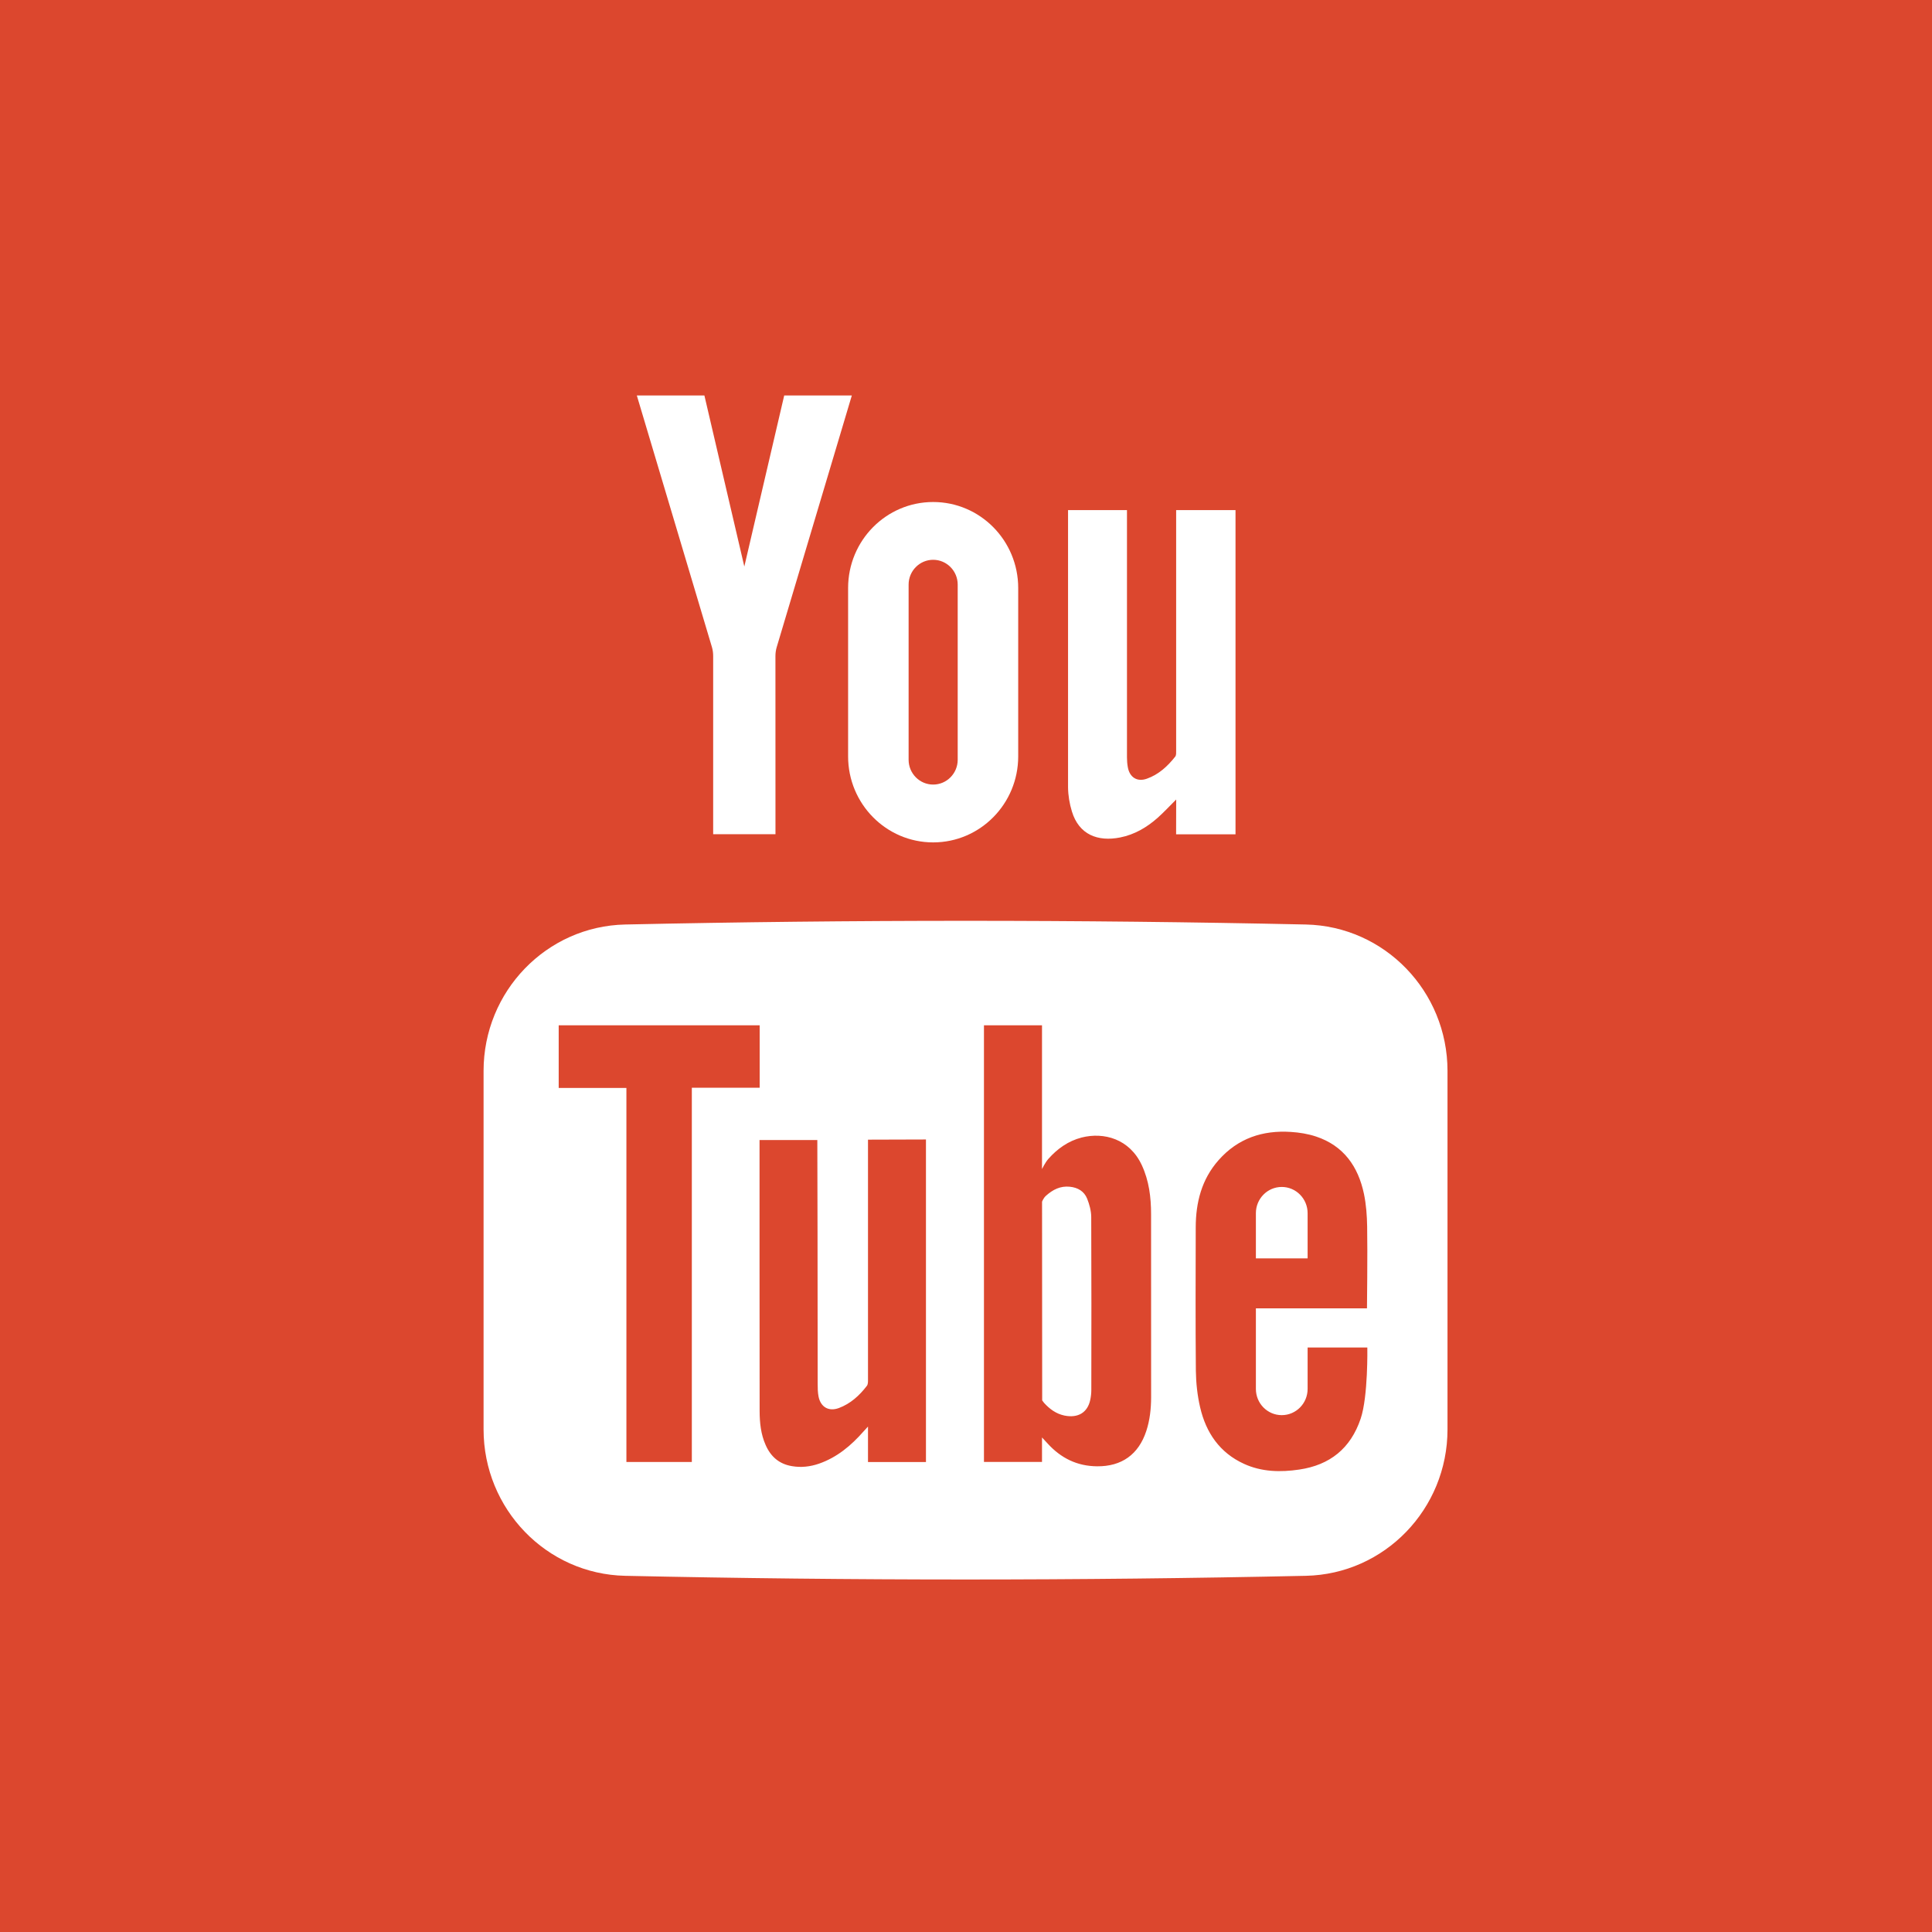
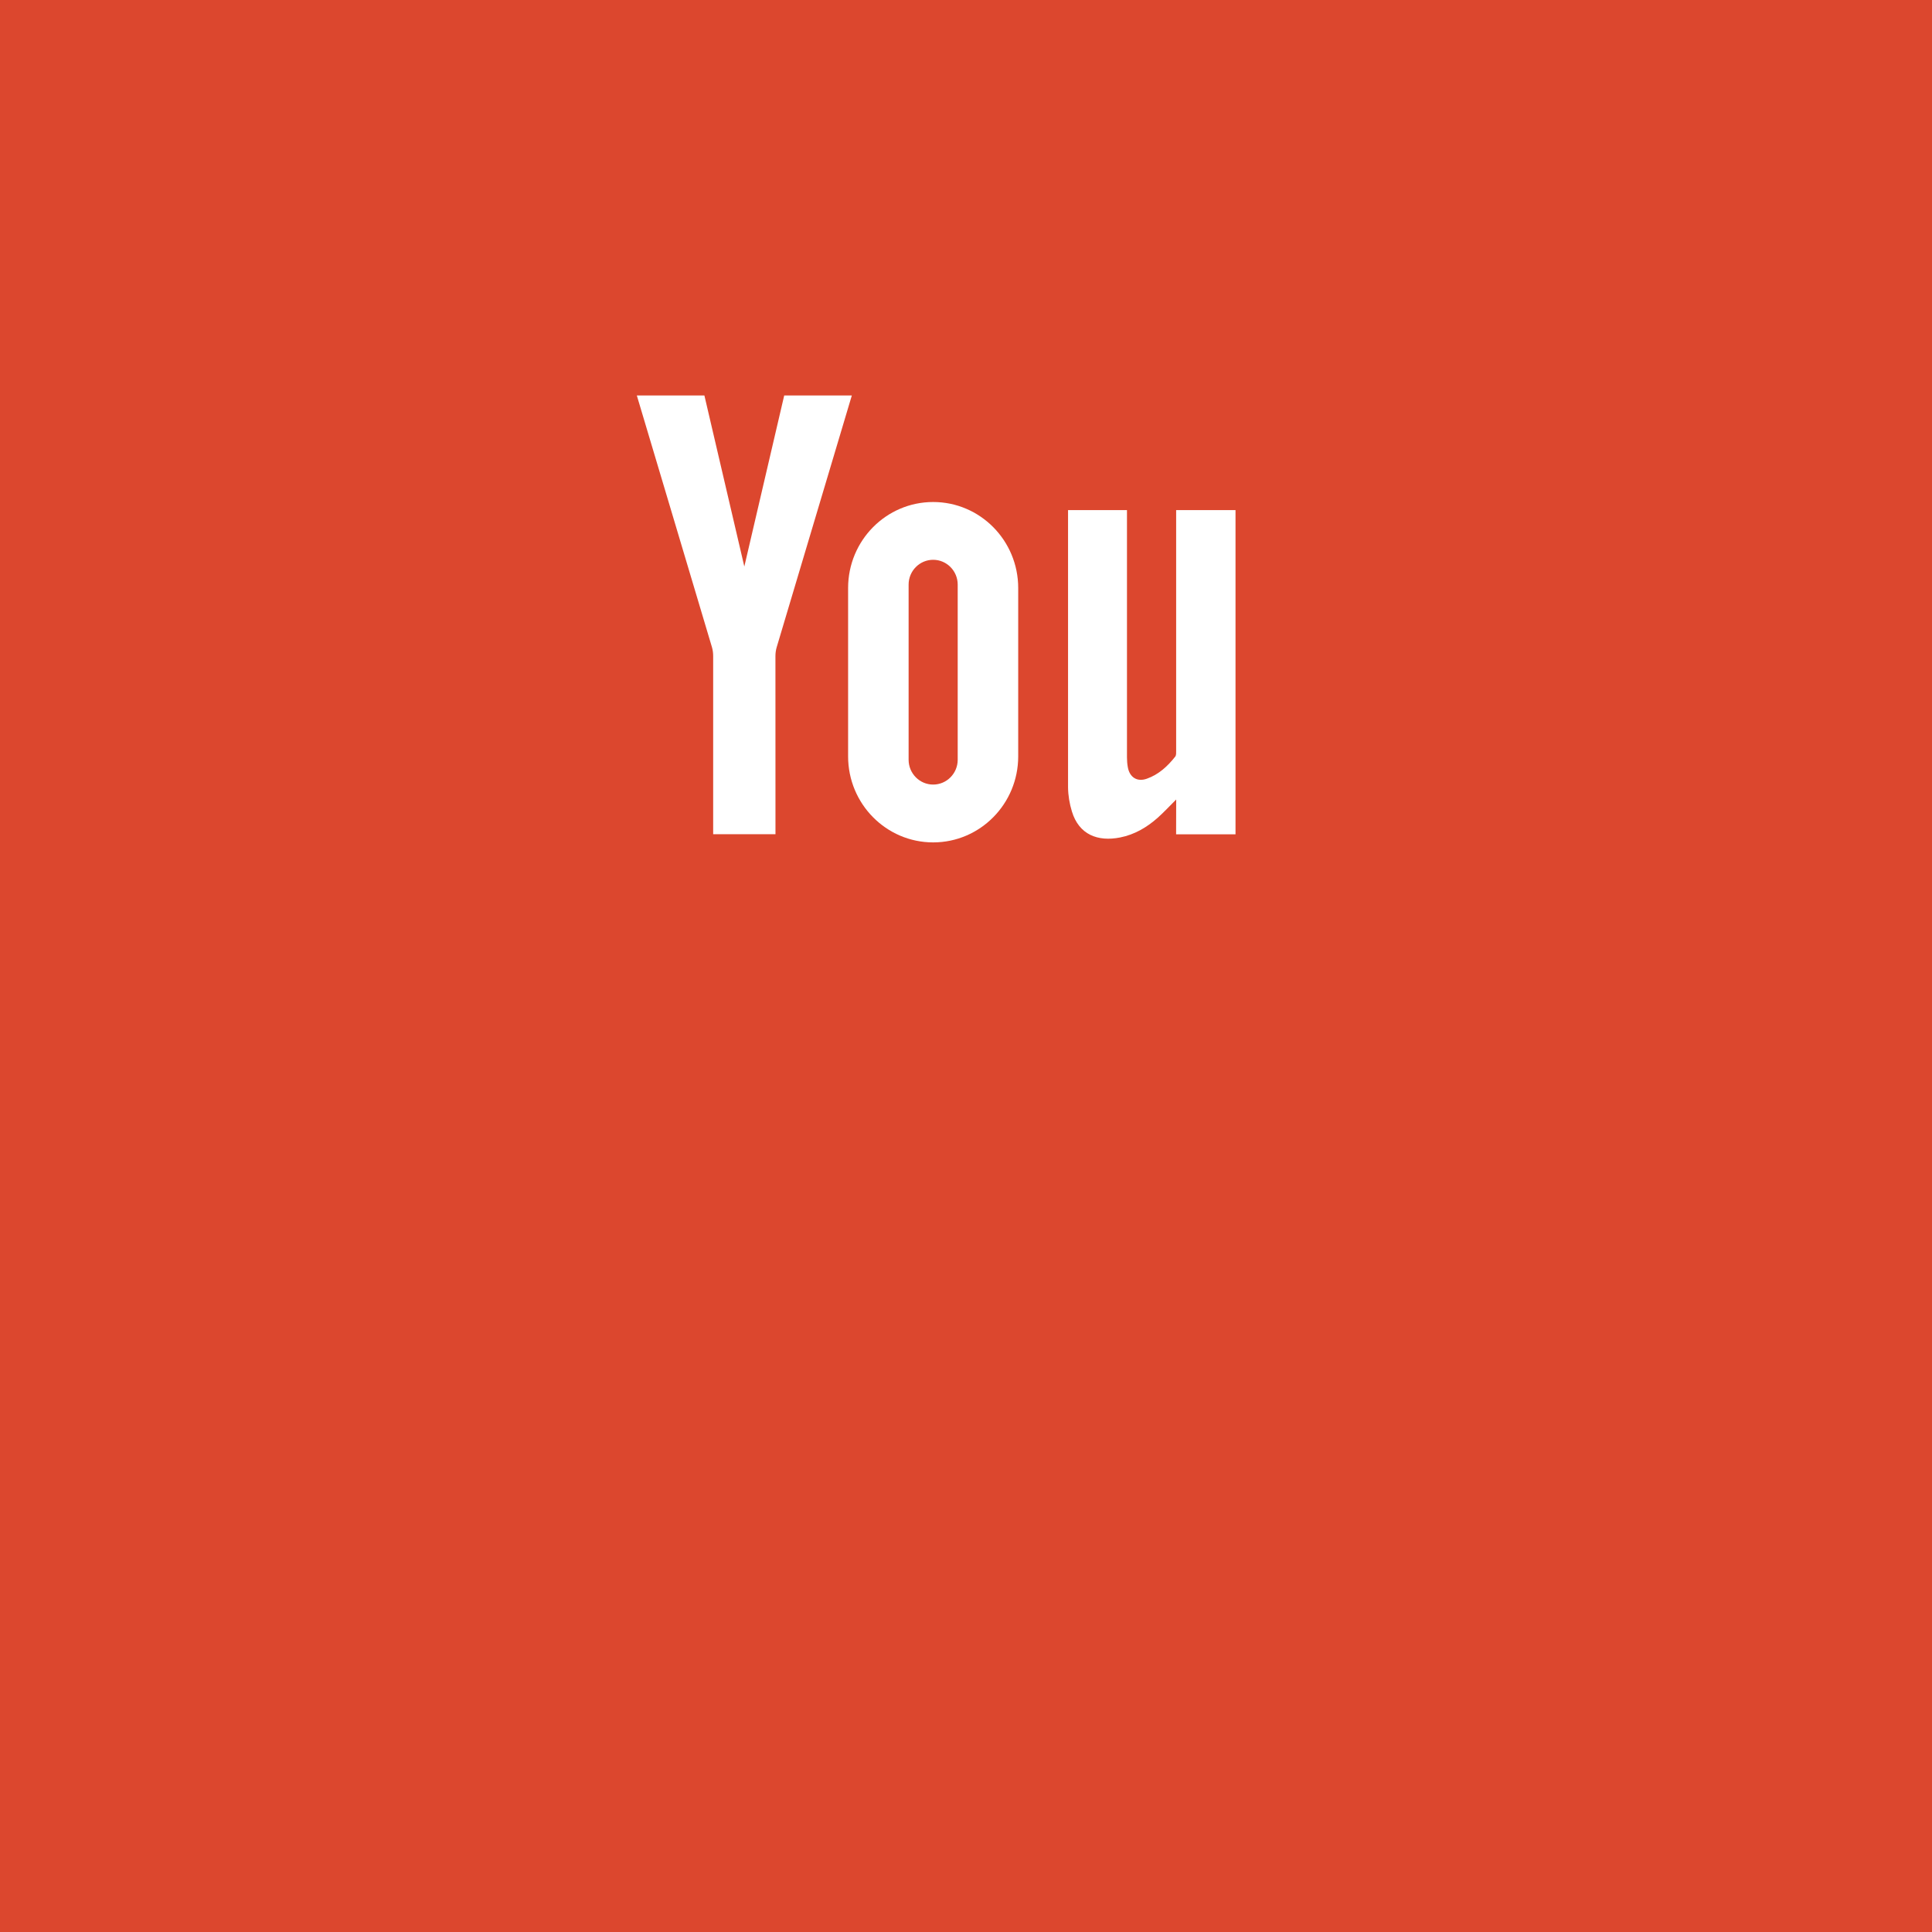
<svg xmlns="http://www.w3.org/2000/svg" width="44px" height="44px" viewBox="0 0 44 44" version="1.1">
  <title>Group 36</title>
  <desc>Created with Sketch.</desc>
  <g id="Website-Design" stroke="none" stroke-width="1" fill="none" fill-rule="evenodd">
    <g id="Home-Page-_Desktop" transform="translate(-838, -4799)">
      <g id="Group-36" transform="translate(838, 4799)">
        <rect id="Rectangle" fill="#DC472E" x="0" y="0" width="44" height="44" />
        <g id="Group" transform="translate(11, 9)" fill="#FFFFFF">
-           <path d="M13.852,18.715 C13.851,18.576 13.811,18.431 13.76,18.301 C13.692,18.13 13.546,18.045 13.363,18.027 C13.149,18.005 12.977,18.093 12.822,18.232 C12.76,18.287 12.732,18.369 12.732,18.369 L12.735,22.784 L12.735,22.893 C12.735,22.893 12.772,22.944 12.778,22.95 C12.904,23.089 13.051,23.198 13.24,23.238 C13.55,23.302 13.769,23.171 13.83,22.88 C13.845,22.807 13.854,22.732 13.854,22.657 C13.856,21.343 13.858,20.029 13.852,18.715 Z M13.852,18.715 C13.851,18.576 13.811,18.431 13.76,18.301 C13.692,18.13 13.546,18.045 13.363,18.027 C13.149,18.005 12.977,18.093 12.822,18.232 C12.76,18.287 12.732,18.369 12.732,18.369 L12.735,22.784 L12.735,22.893 C12.735,22.893 12.772,22.944 12.778,22.95 C12.904,23.089 13.051,23.198 13.24,23.238 C13.55,23.302 13.769,23.171 13.83,22.88 C13.845,22.807 13.854,22.732 13.854,22.657 C13.856,21.343 13.858,20.029 13.852,18.715 Z M18.74,12.055 C13.574,11.943 8.405,11.943 3.238,12.055 C1.446,12.094 0.013,13.576 0.013,15.39 L0.013,23.553 C0.013,25.367 1.446,26.85 3.238,26.888 C8.405,27 13.574,27 18.74,26.888 C20.533,26.85 21.966,25.367 21.966,23.553 L21.966,15.39 C21.966,13.576 20.533,12.094 18.74,12.055 Z M4.756,24.296 L3.266,24.296 L3.266,15.777 L1.724,15.777 L1.724,14.351 L6.301,14.351 L6.301,15.773 L4.756,15.773 L4.756,24.296 Z M10.088,20.76 L10.088,24.297 L8.768,24.297 L8.768,23.489 C8.721,23.54 8.694,23.568 8.669,23.597 C8.385,23.921 8.063,24.191 7.652,24.334 C7.452,24.403 7.245,24.427 7.034,24.39 C6.746,24.342 6.553,24.174 6.437,23.909 C6.328,23.665 6.301,23.403 6.3,23.139 C6.297,22.166 6.298,17.013 6.298,16.963 L7.614,16.963 C7.617,17.008 7.621,20.707 7.622,22.511 C7.622,22.609 7.623,22.71 7.642,22.806 C7.691,23.048 7.875,23.152 8.105,23.067 C8.37,22.968 8.573,22.783 8.742,22.562 C8.768,22.53 8.768,22.473 8.768,22.427 L8.768,16.955 L10.088,16.951 C10.088,16.951 10.088,19.534 10.088,20.76 Z M15.106,23.59 C14.93,24.127 14.542,24.4 13.984,24.394 C13.53,24.39 13.162,24.208 12.859,23.875 C12.825,23.838 12.731,23.737 12.731,23.737 L12.731,24.295 L11.409,24.295 L11.409,14.35 L12.731,14.35 C12.731,15.409 12.731,17.624 12.731,17.624 C12.731,17.624 12.805,17.473 12.873,17.396 C13.078,17.164 13.327,16.985 13.634,16.906 C14.141,16.778 14.726,16.937 15.004,17.536 C15.169,17.891 15.215,18.269 15.215,18.653 C15.217,20.043 15.217,21.433 15.216,22.824 C15.215,23.084 15.188,23.341 15.106,23.59 Z M19.988,23.31 C19.759,23.989 19.286,24.365 18.592,24.468 C18.161,24.532 17.735,24.523 17.331,24.338 C16.779,24.086 16.466,23.63 16.332,23.05 C16.269,22.78 16.239,22.497 16.235,22.22 C16.225,21.131 16.23,20.041 16.232,18.952 C16.233,18.383 16.367,17.857 16.753,17.421 C17.193,16.923 17.756,16.737 18.399,16.779 C18.592,16.791 18.79,16.823 18.973,16.884 C19.599,17.092 19.933,17.566 20.064,18.194 C20.114,18.436 20.132,18.688 20.136,18.936 C20.147,19.517 20.132,20.797 20.132,20.797 L17.602,20.797 L17.602,22.632 C17.602,22.962 17.865,23.229 18.191,23.229 C18.516,23.229 18.78,22.962 18.78,22.632 L18.78,21.689 L20.14,21.689 C20.14,21.689 20.16,22.802 19.988,23.31 Z M18.78,18.629 C18.78,18.3 18.516,18.032 18.191,18.032 C17.865,18.032 17.602,18.3 17.602,18.629 L17.602,19.659 L18.78,19.659 L18.78,18.629 Z M13.76,18.301 C13.692,18.13 13.546,18.045 13.363,18.027 C13.149,18.005 12.977,18.093 12.822,18.232 C12.76,18.287 12.732,18.369 12.732,18.369 L12.735,22.784 L12.735,22.893 C12.735,22.893 12.772,22.944 12.778,22.95 C12.904,23.089 13.051,23.198 13.24,23.238 C13.55,23.302 13.769,23.171 13.83,22.88 C13.845,22.807 13.854,22.732 13.854,22.657 C13.856,21.343 13.858,20.029 13.852,18.715 C13.851,18.576 13.811,18.431 13.76,18.301 Z" id="Shape" fill-rule="nonzero" />
          <path d="M17.138,2.617 L17.138,10.001 L15.785,10.001 L15.787,9.208 C15.637,9.357 15.509,9.496 15.369,9.621 C15.121,9.842 14.839,10.008 14.509,10.073 C14.004,10.173 13.573,10.011 13.412,9.481 C13.358,9.305 13.326,9.115 13.324,8.93 L13.324,2.617 L14.666,2.617 L14.666,8.248 C14.666,8.323 14.672,8.398 14.685,8.471 C14.726,8.703 14.896,8.813 15.117,8.735 C15.386,8.641 15.591,8.452 15.766,8.23 C15.79,8.198 15.786,8.139 15.786,8.093 L15.786,2.617 L17.138,2.617 Z" id="Path" />
          <path d="M5.951,3.9 C5.658,2.649 5.042,0.006 5.042,0.006 L3.503,0.006 C3.503,0.006 4.686,3.973 5.215,5.742 C5.234,5.806 5.242,5.876 5.242,5.943 L5.242,9.999 L6.661,9.999 L6.66,5.943 C6.66,5.876 6.669,5.806 6.688,5.742 C7.217,3.973 8.4,0.006 8.4,0.006 L6.86,0.006 C6.86,0.006 6.245,2.649 5.952,3.9 L5.951,3.9 Z" id="Path" />
          <path d="M10.252,2.433 C9.182,2.433 8.315,3.31 8.315,4.392 L8.315,8.226 C8.315,9.307 9.182,10.185 10.252,10.185 C11.322,10.185 12.189,9.307 12.189,8.226 L12.189,4.392 C12.189,3.31 11.322,2.433 10.252,2.433 Z M10.811,8.303 C10.811,8.615 10.56,8.868 10.252,8.868 C9.944,8.868 9.693,8.615 9.693,8.303 L9.693,4.314 C9.693,4.002 9.944,3.749 10.252,3.749 C10.56,3.749 10.811,4.002 10.811,4.314 L10.811,8.303 Z" id="Shape" fill-rule="nonzero" />
        </g>
      </g>
    </g>
  </g>
</svg>